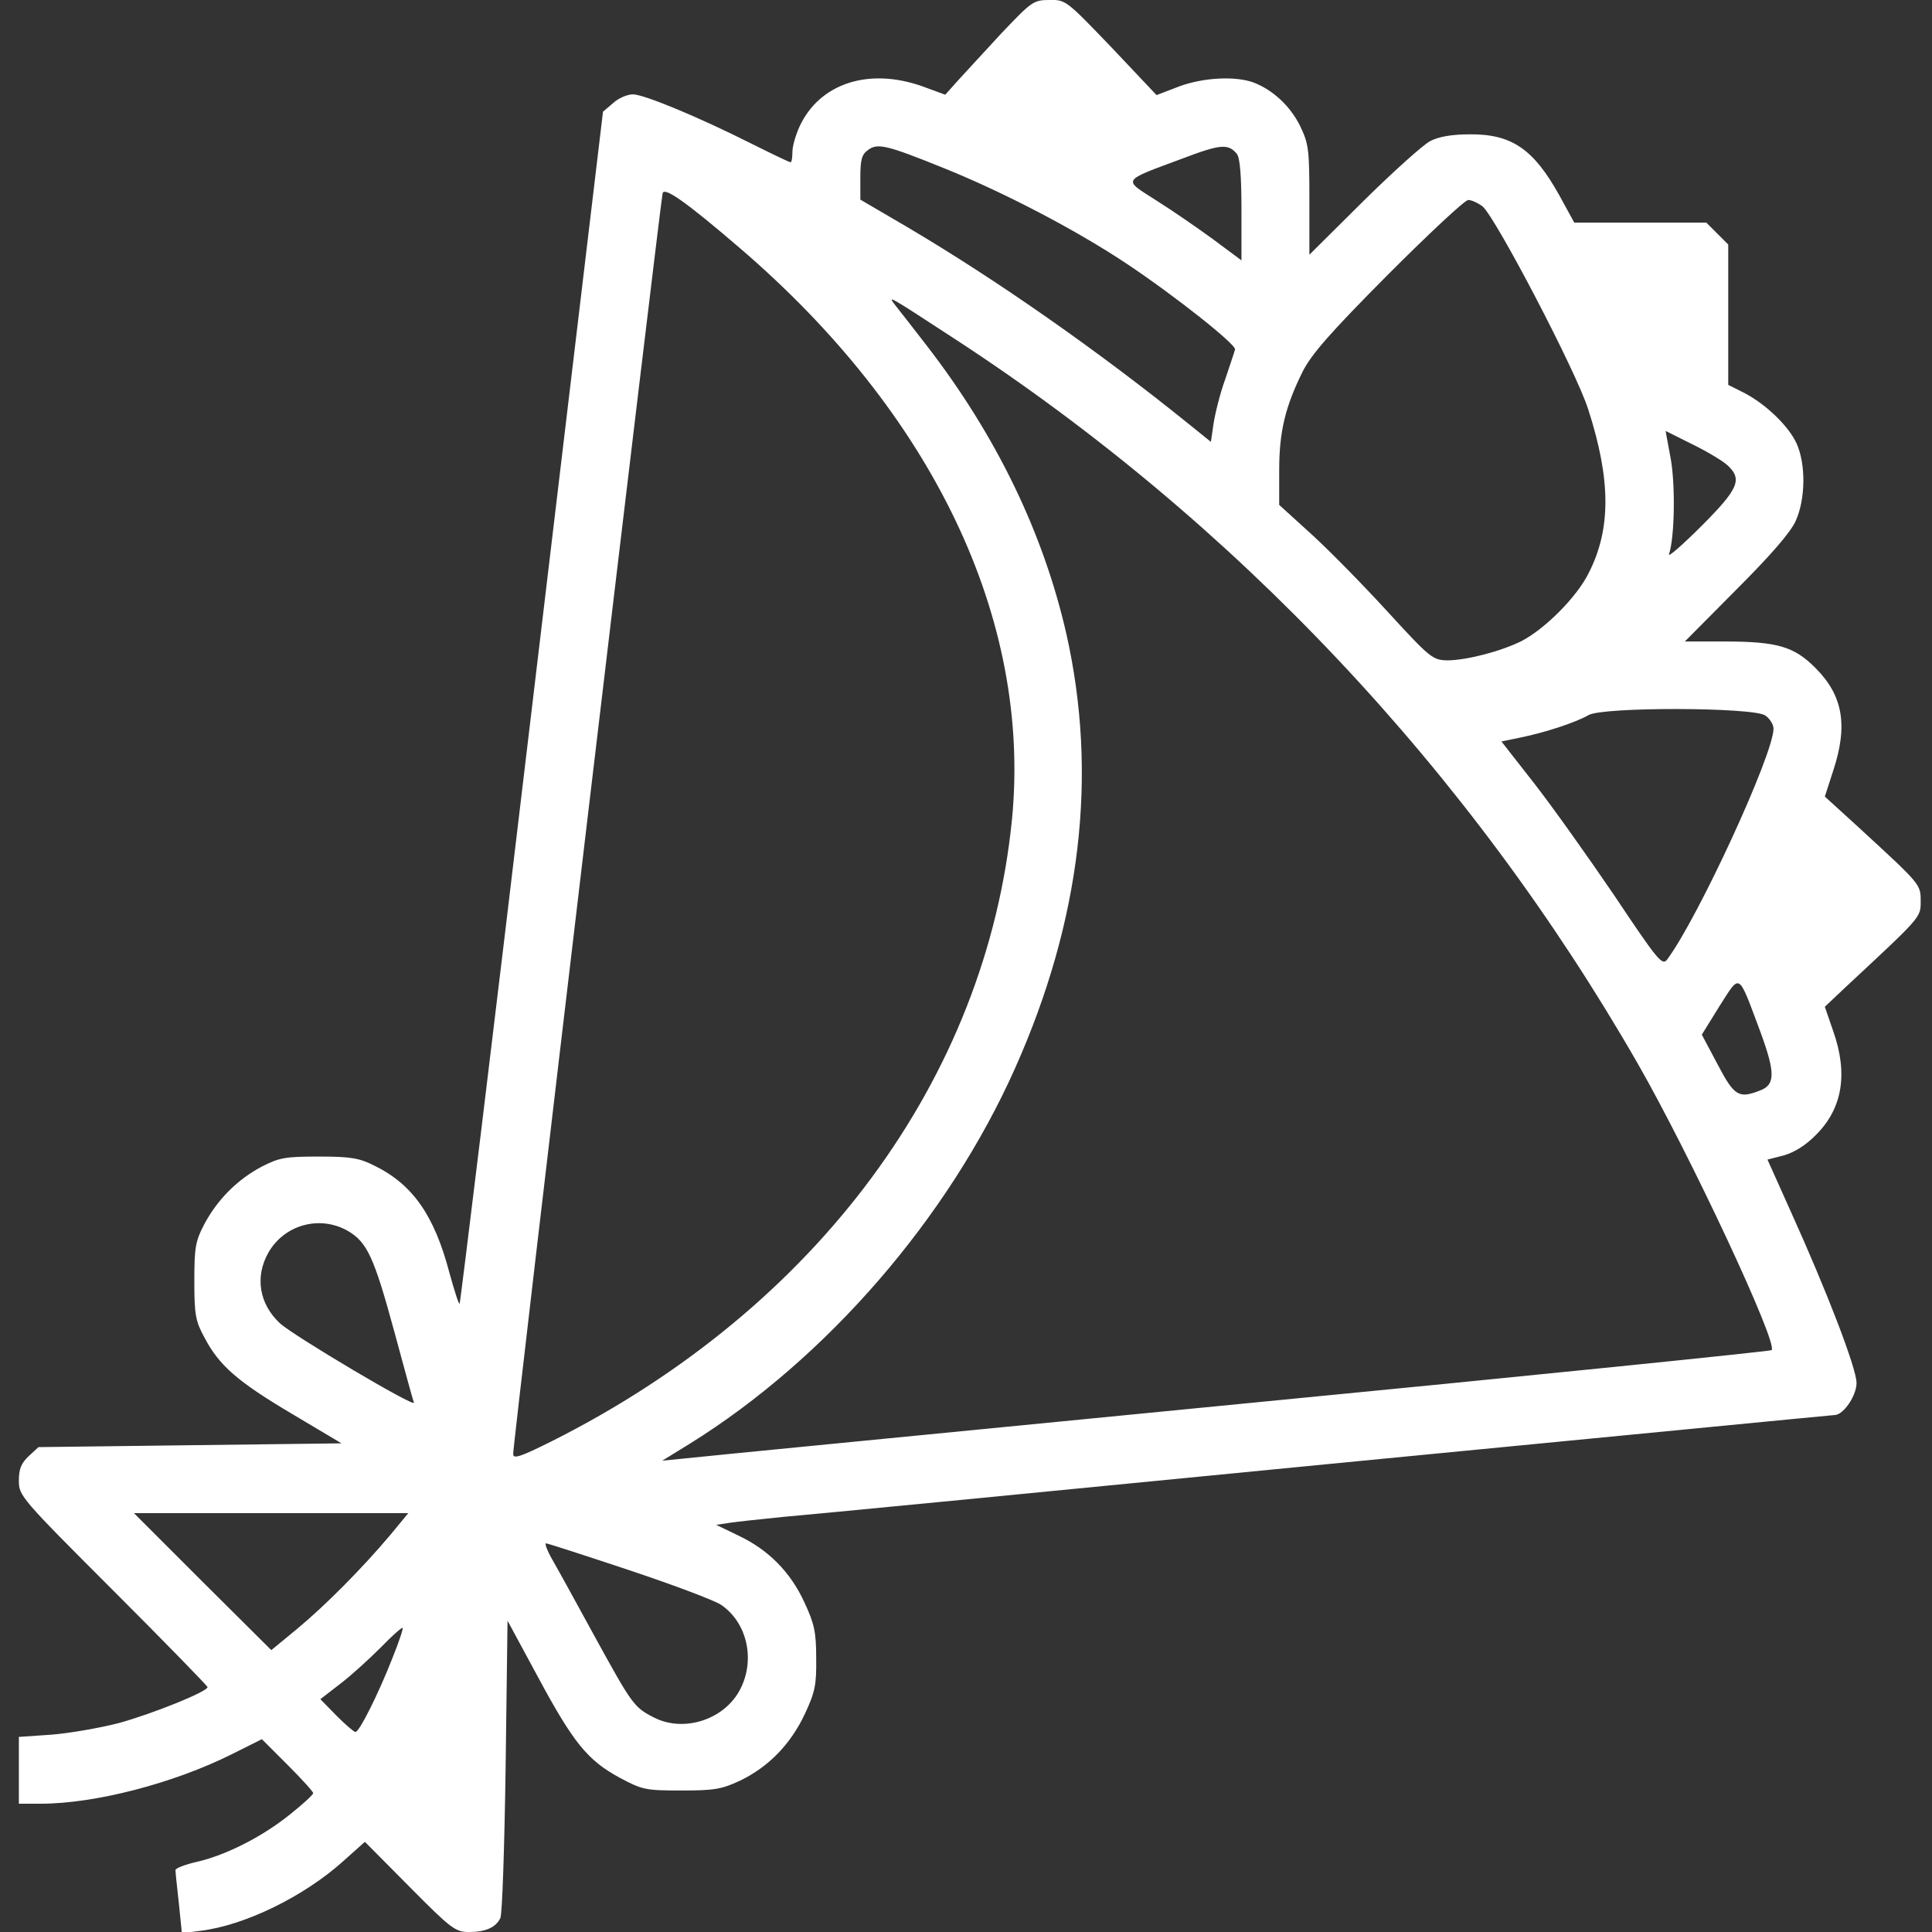
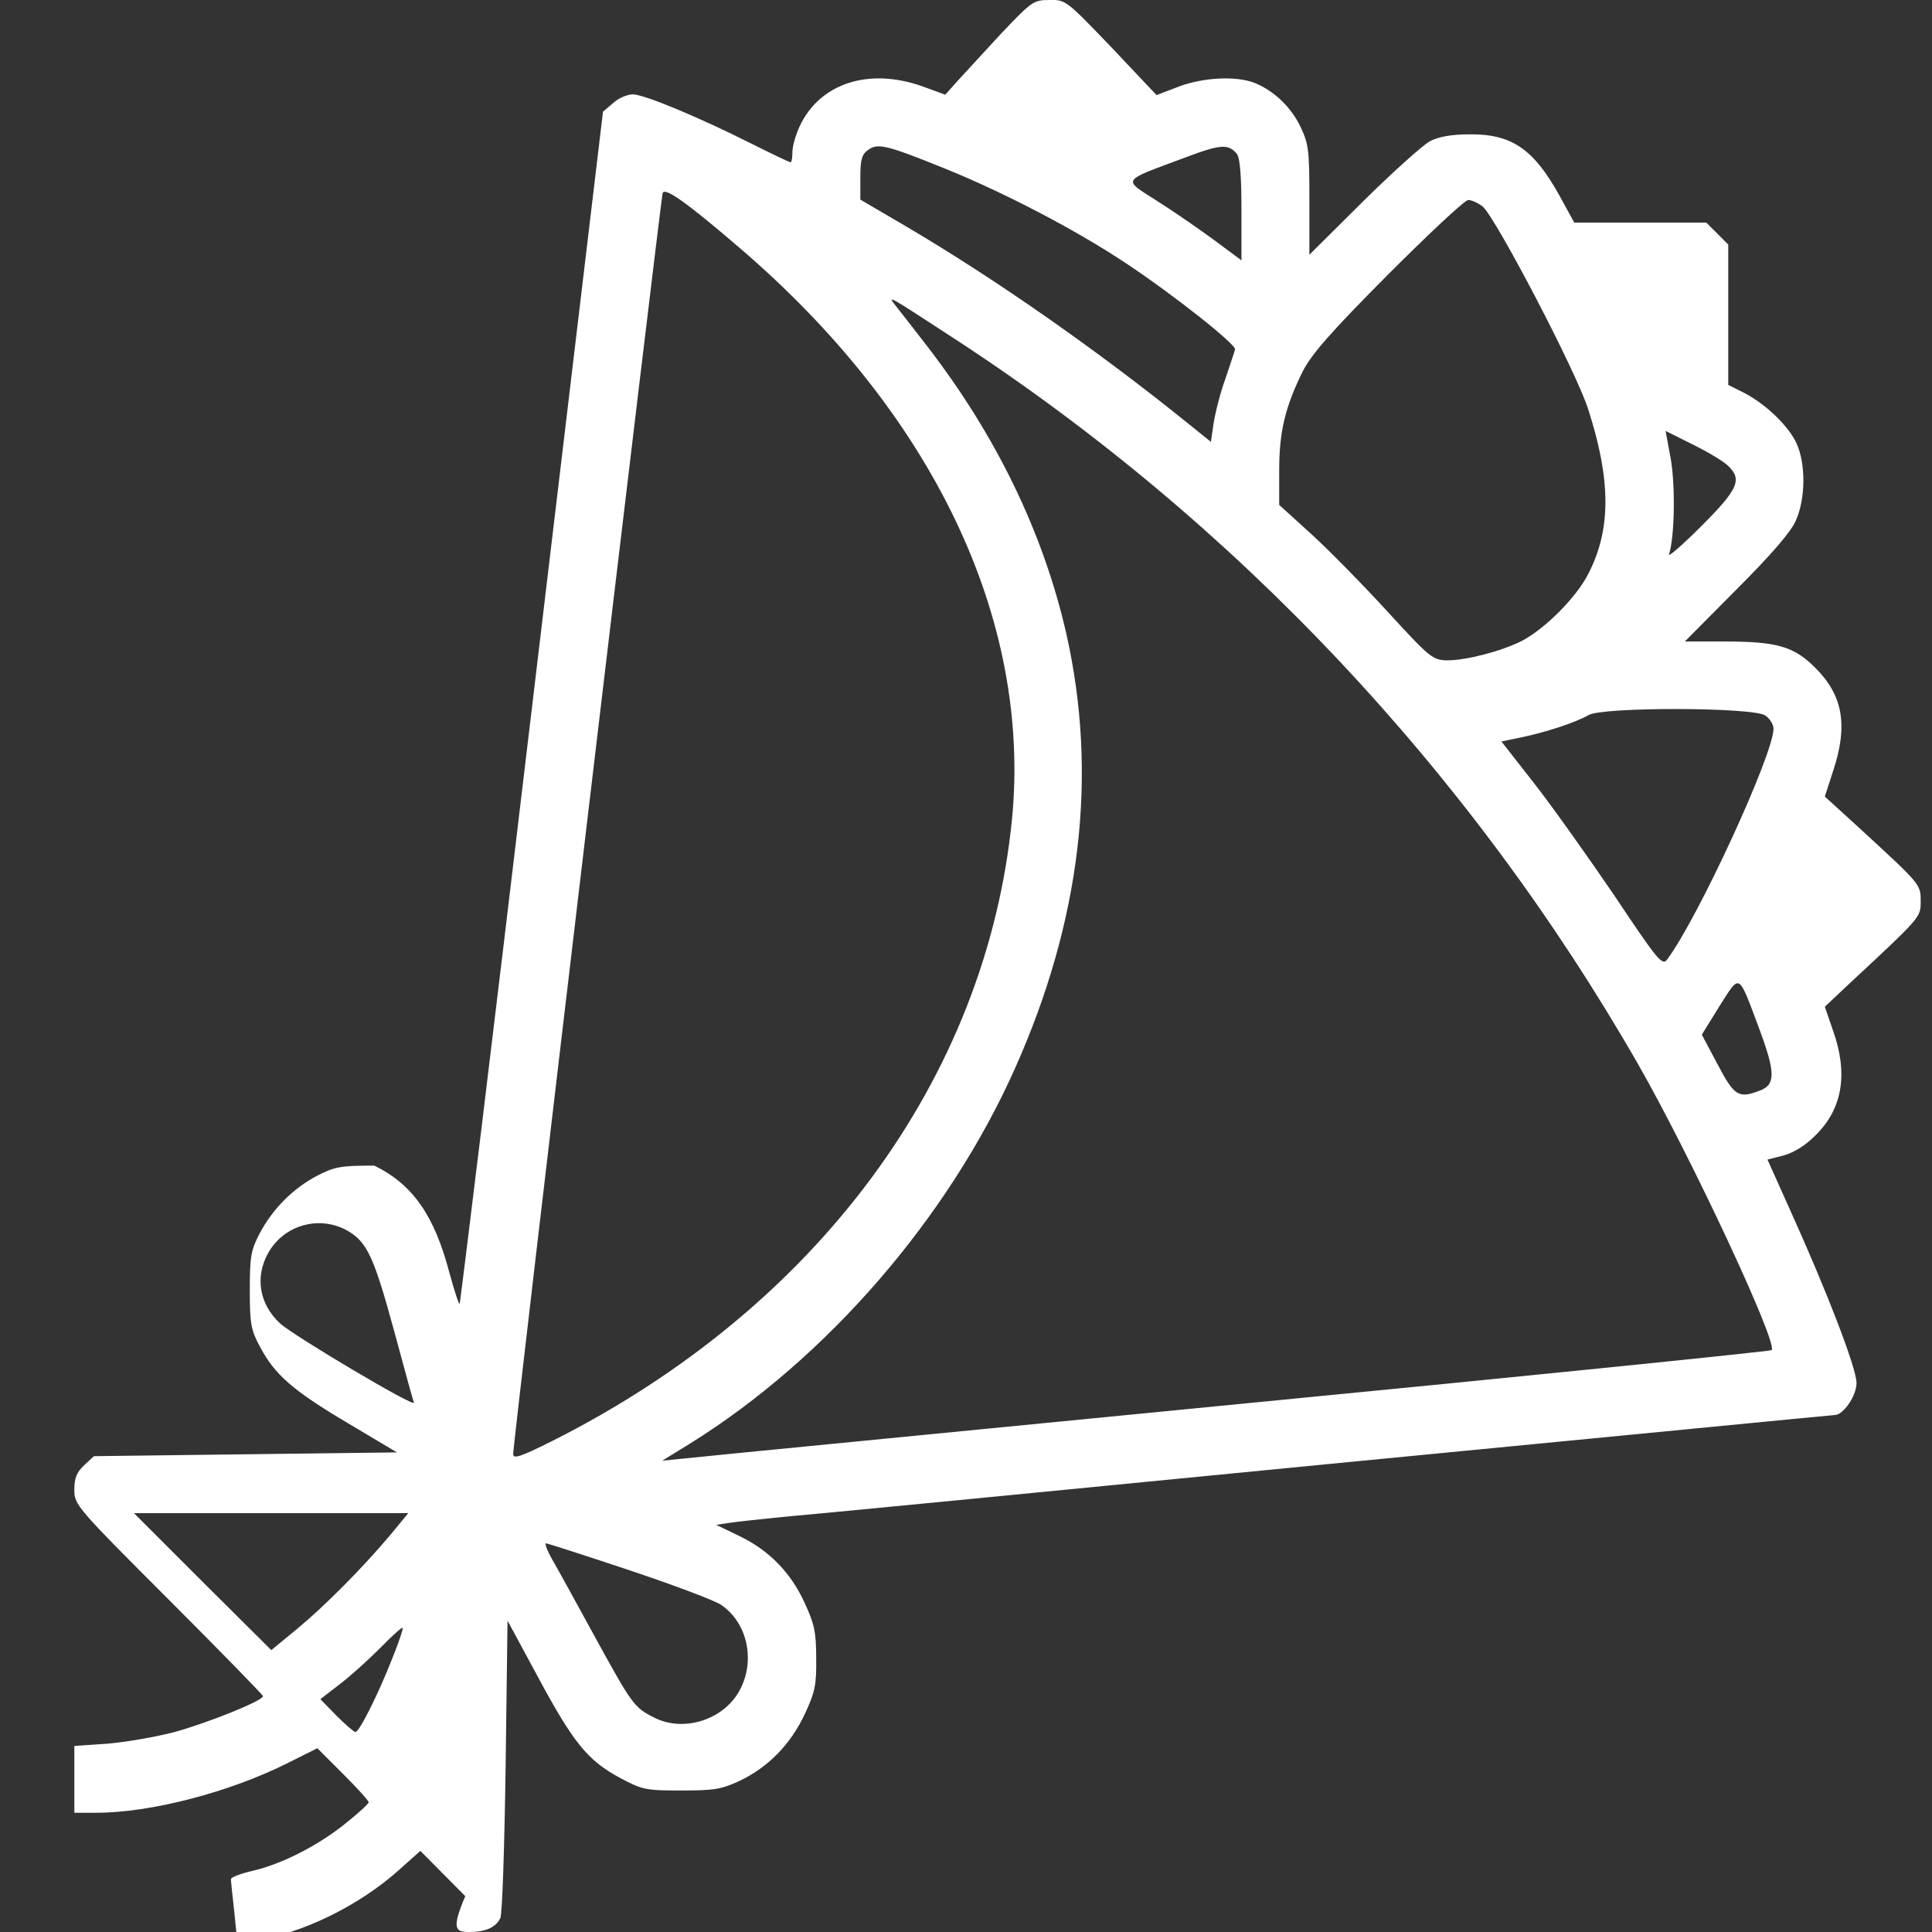
<svg xmlns="http://www.w3.org/2000/svg" id="Слой_1" x="0px" y="0px" viewBox="0 0 512 512" style="enable-background:new 0 0 512 512;" xml:space="preserve">
  <rect x="0" y="0" width="512" height="512" fill="#333333" stroke="none" />
  <style type="text/css"> .st0{fill:#FFFFFF;} </style>
  <g transform="translate(0,512) scale(0.1,-0.1)">
-     <path class="st0" d="M2655,5033c-45-49-97-105-116-126l-34-38l-60,22c-143,51-273,8-326-106c-10-22-19-52-19-67c0-16-2-28-5-28 s-49,22-103,49c-143,72-286,131-315,131c-14,0-38-10-52-23l-27-23l-188-1577c-103-868-190-1580-192-1582c-2-3-14,35-27,82 c-40,152-97,234-199,284c-40,20-62,24-147,24c-90,0-105-3-152-27c-64-34-117-87-152-153c-23-44-26-61-26-150s3-106,27-150 c39-74,87-116,232-202l131-78l-402-5l-401-5l-26-24c-20-19-26-34-26-65c0-40,5-46,250-291c137-137,250-253,250-256 c0-12-144-70-234-95c-50-13-130-27-179-31l-87-6v-88v-89h58c144,0,352,54,506,131l80,40l68-68c37-37,68-71,68-75s-27-29-61-56 c-73-59-169-108-247-126c-31-7-57-17-57-22s4-44,9-88l8-79l48,6c118,14,276,91,381,186l56,50l119-120C1196,8,1207,0,1243,0 c44,0,71,12,83,37c5,10,11,191,14,403l5,385l80-148c94-175,132-222,217-268c60-32,68-34,163-34c87,0,107,3,156,26 c75,36,134,96,172,177c27,58,31,77,30,148c0,69-5,91-31,147c-37,81-96,140-174,177l-60,29l33,5c19,3,84,10,144,16 c61,5,710,68,1444,140c734,71,1338,130,1343,130c23,0,58,51,58,85c0,39-79,244-175,456l-61,136l43,11c28,8,59,27,86,55 c70,70,85,162,45,275l-22,64l54,51c203,189,200,185,200,229c0,45,0,44-164,195l-90,82l22,68c40,121,26,200-47,273 c-57,57-101,70-243,70h-103l137,138c91,91,144,152,157,182c26,58,27,150,2,205c-21,46-82,105-141,135l-40,20v186v186l-29,29l-29,29 h-175h-175l-40,73c-68,122-126,162-237,161c-47,0-82-6-105-18c-19-10-99-82-177-159l-143-142v146c0,135-2,148-25,196 c-26,52-71,94-122,114c-48,18-133,14-198-10l-60-23l-120,127c-119,124-121,126-164,125C2739,5120,2734,5116,2655,5033z M2500,4675 c159-64,351-164,486-254c129-86,290-214,287-227c-1-5-13-40-26-79c-14-38-27-92-31-118l-7-48l-57,46c-240,194-510,383-749,524 l-123,72v59c0,48,4,61,21,73C2326,4741,2349,4736,2500,4675z M3278,4712c8-11,12-57,12-149v-133l-74,55c-41,30-109,77-152,104 c-89,57-94,50,70,111C3234,4738,3255,4740,3278,4712z M1959,4464c514-440,774-985,723-1514c-68-689-517-1296-1219-1649 c-86-43-103-48-103-34c-1,25,391,3325,396,3341C1761,4625,1818,4585,1959,4464z M3929,4573c35-30,249-439,280-538 c60-186,61-317,1-434c-31-63-116-148-178-180c-54-27-146-51-197-51c-38,1-45,6-155,126c-63,69-154,162-202,206l-88,80v92 c0,102,16,168,62,261c24,47,73,103,227,258c108,108,203,197,212,197S3917,4582,3929,4573z M2530,4222c743-484,1366-1146,1811-1922 c138-241,372-741,354-758c-3-3-639-68-1413-143c-774-76-1434-140-1467-144l-60-6l73,45c362,225,685,598,862,995 c175,392,220,778,136,1151c-61,268-186,526-370,764c-33,43-70,90-81,104C2351,4339,2346,4342,2530,4222z M4578,3887 c40-37,30-62-69-161c-50-50-89-84-86-75c15,45,17,180,5,251l-14,76l70-35C4523,3924,4565,3899,4578,3887z M4678,3224 c12-8,22-24,22-35c0-68-200-502-282-612c-13-17-25-2-140,170c-70,103-166,238-213,298l-86,110l53,11c63,13,143,39,178,59 C4248,3247,4646,3246,4678,3224z M4665,2386c40-109,40-141-1-156c-56-22-68-15-112,69l-42,79l47,76C4613,2541,4605,2546,4665,2386z M920,1859c53-30,71-70,125-268c26-96,49-181,52-188c6-16-319,177-355,210c-55,51-67,123-31,187C753,1874,846,1900,920,1859z M1035,1053c-74-88-173-188-248-250l-68-56L537,928l-182,182h364h363L1035,1053z M1667,959c117-39,226-80,244-92 c69-47,91-145,51-223c-41-81-149-116-228-76c-54,27-59,35-159,217c-48,88-98,179-112,203c-13,23-20,42-16,42S1550,998,1667,959z M1040,726c-38-97-88-196-98-196c-4,0-27,20-50,43l-43,44l53,41c29,22,77,66,107,96c30,31,56,54,58,52S1057,768,1040,726z" />
+     <path class="st0" d="M2655,5033c-45-49-97-105-116-126l-34-38l-60,22c-143,51-273,8-326-106c-10-22-19-52-19-67c0-16-2-28-5-28 s-49,22-103,49c-143,72-286,131-315,131c-14,0-38-10-52-23l-27-23l-188-1577c-103-868-190-1580-192-1582c-2-3-14,35-27,82 c-40,152-97,234-199,284c-90,0-105-3-152-27c-64-34-117-87-152-153c-23-44-26-61-26-150s3-106,27-150 c39-74,87-116,232-202l131-78l-402-5l-401-5l-26-24c-20-19-26-34-26-65c0-40,5-46,250-291c137-137,250-253,250-256 c0-12-144-70-234-95c-50-13-130-27-179-31l-87-6v-88v-89h58c144,0,352,54,506,131l80,40l68-68c37-37,68-71,68-75s-27-29-61-56 c-73-59-169-108-247-126c-31-7-57-17-57-22s4-44,9-88l8-79l48,6c118,14,276,91,381,186l56,50l119-120C1196,8,1207,0,1243,0 c44,0,71,12,83,37c5,10,11,191,14,403l5,385l80-148c94-175,132-222,217-268c60-32,68-34,163-34c87,0,107,3,156,26 c75,36,134,96,172,177c27,58,31,77,30,148c0,69-5,91-31,147c-37,81-96,140-174,177l-60,29l33,5c19,3,84,10,144,16 c61,5,710,68,1444,140c734,71,1338,130,1343,130c23,0,58,51,58,85c0,39-79,244-175,456l-61,136l43,11c28,8,59,27,86,55 c70,70,85,162,45,275l-22,64l54,51c203,189,200,185,200,229c0,45,0,44-164,195l-90,82l22,68c40,121,26,200-47,273 c-57,57-101,70-243,70h-103l137,138c91,91,144,152,157,182c26,58,27,150,2,205c-21,46-82,105-141,135l-40,20v186v186l-29,29l-29,29 h-175h-175l-40,73c-68,122-126,162-237,161c-47,0-82-6-105-18c-19-10-99-82-177-159l-143-142v146c0,135-2,148-25,196 c-26,52-71,94-122,114c-48,18-133,14-198-10l-60-23l-120,127c-119,124-121,126-164,125C2739,5120,2734,5116,2655,5033z M2500,4675 c159-64,351-164,486-254c129-86,290-214,287-227c-1-5-13-40-26-79c-14-38-27-92-31-118l-7-48l-57,46c-240,194-510,383-749,524 l-123,72v59c0,48,4,61,21,73C2326,4741,2349,4736,2500,4675z M3278,4712c8-11,12-57,12-149v-133l-74,55c-41,30-109,77-152,104 c-89,57-94,50,70,111C3234,4738,3255,4740,3278,4712z M1959,4464c514-440,774-985,723-1514c-68-689-517-1296-1219-1649 c-86-43-103-48-103-34c-1,25,391,3325,396,3341C1761,4625,1818,4585,1959,4464z M3929,4573c35-30,249-439,280-538 c60-186,61-317,1-434c-31-63-116-148-178-180c-54-27-146-51-197-51c-38,1-45,6-155,126c-63,69-154,162-202,206l-88,80v92 c0,102,16,168,62,261c24,47,73,103,227,258c108,108,203,197,212,197S3917,4582,3929,4573z M2530,4222c743-484,1366-1146,1811-1922 c138-241,372-741,354-758c-3-3-639-68-1413-143c-774-76-1434-140-1467-144l-60-6l73,45c362,225,685,598,862,995 c175,392,220,778,136,1151c-61,268-186,526-370,764c-33,43-70,90-81,104C2351,4339,2346,4342,2530,4222z M4578,3887 c40-37,30-62-69-161c-50-50-89-84-86-75c15,45,17,180,5,251l-14,76l70-35C4523,3924,4565,3899,4578,3887z M4678,3224 c12-8,22-24,22-35c0-68-200-502-282-612c-13-17-25-2-140,170c-70,103-166,238-213,298l-86,110l53,11c63,13,143,39,178,59 C4248,3247,4646,3246,4678,3224z M4665,2386c40-109,40-141-1-156c-56-22-68-15-112,69l-42,79l47,76C4613,2541,4605,2546,4665,2386z M920,1859c53-30,71-70,125-268c26-96,49-181,52-188c6-16-319,177-355,210c-55,51-67,123-31,187C753,1874,846,1900,920,1859z M1035,1053c-74-88-173-188-248-250l-68-56L537,928l-182,182h364h363L1035,1053z M1667,959c117-39,226-80,244-92 c69-47,91-145,51-223c-41-81-149-116-228-76c-54,27-59,35-159,217c-48,88-98,179-112,203c-13,23-20,42-16,42S1550,998,1667,959z M1040,726c-38-97-88-196-98-196c-4,0-27,20-50,43l-43,44l53,41c29,22,77,66,107,96c30,31,56,54,58,52S1057,768,1040,726z" />
  </g>
</svg>